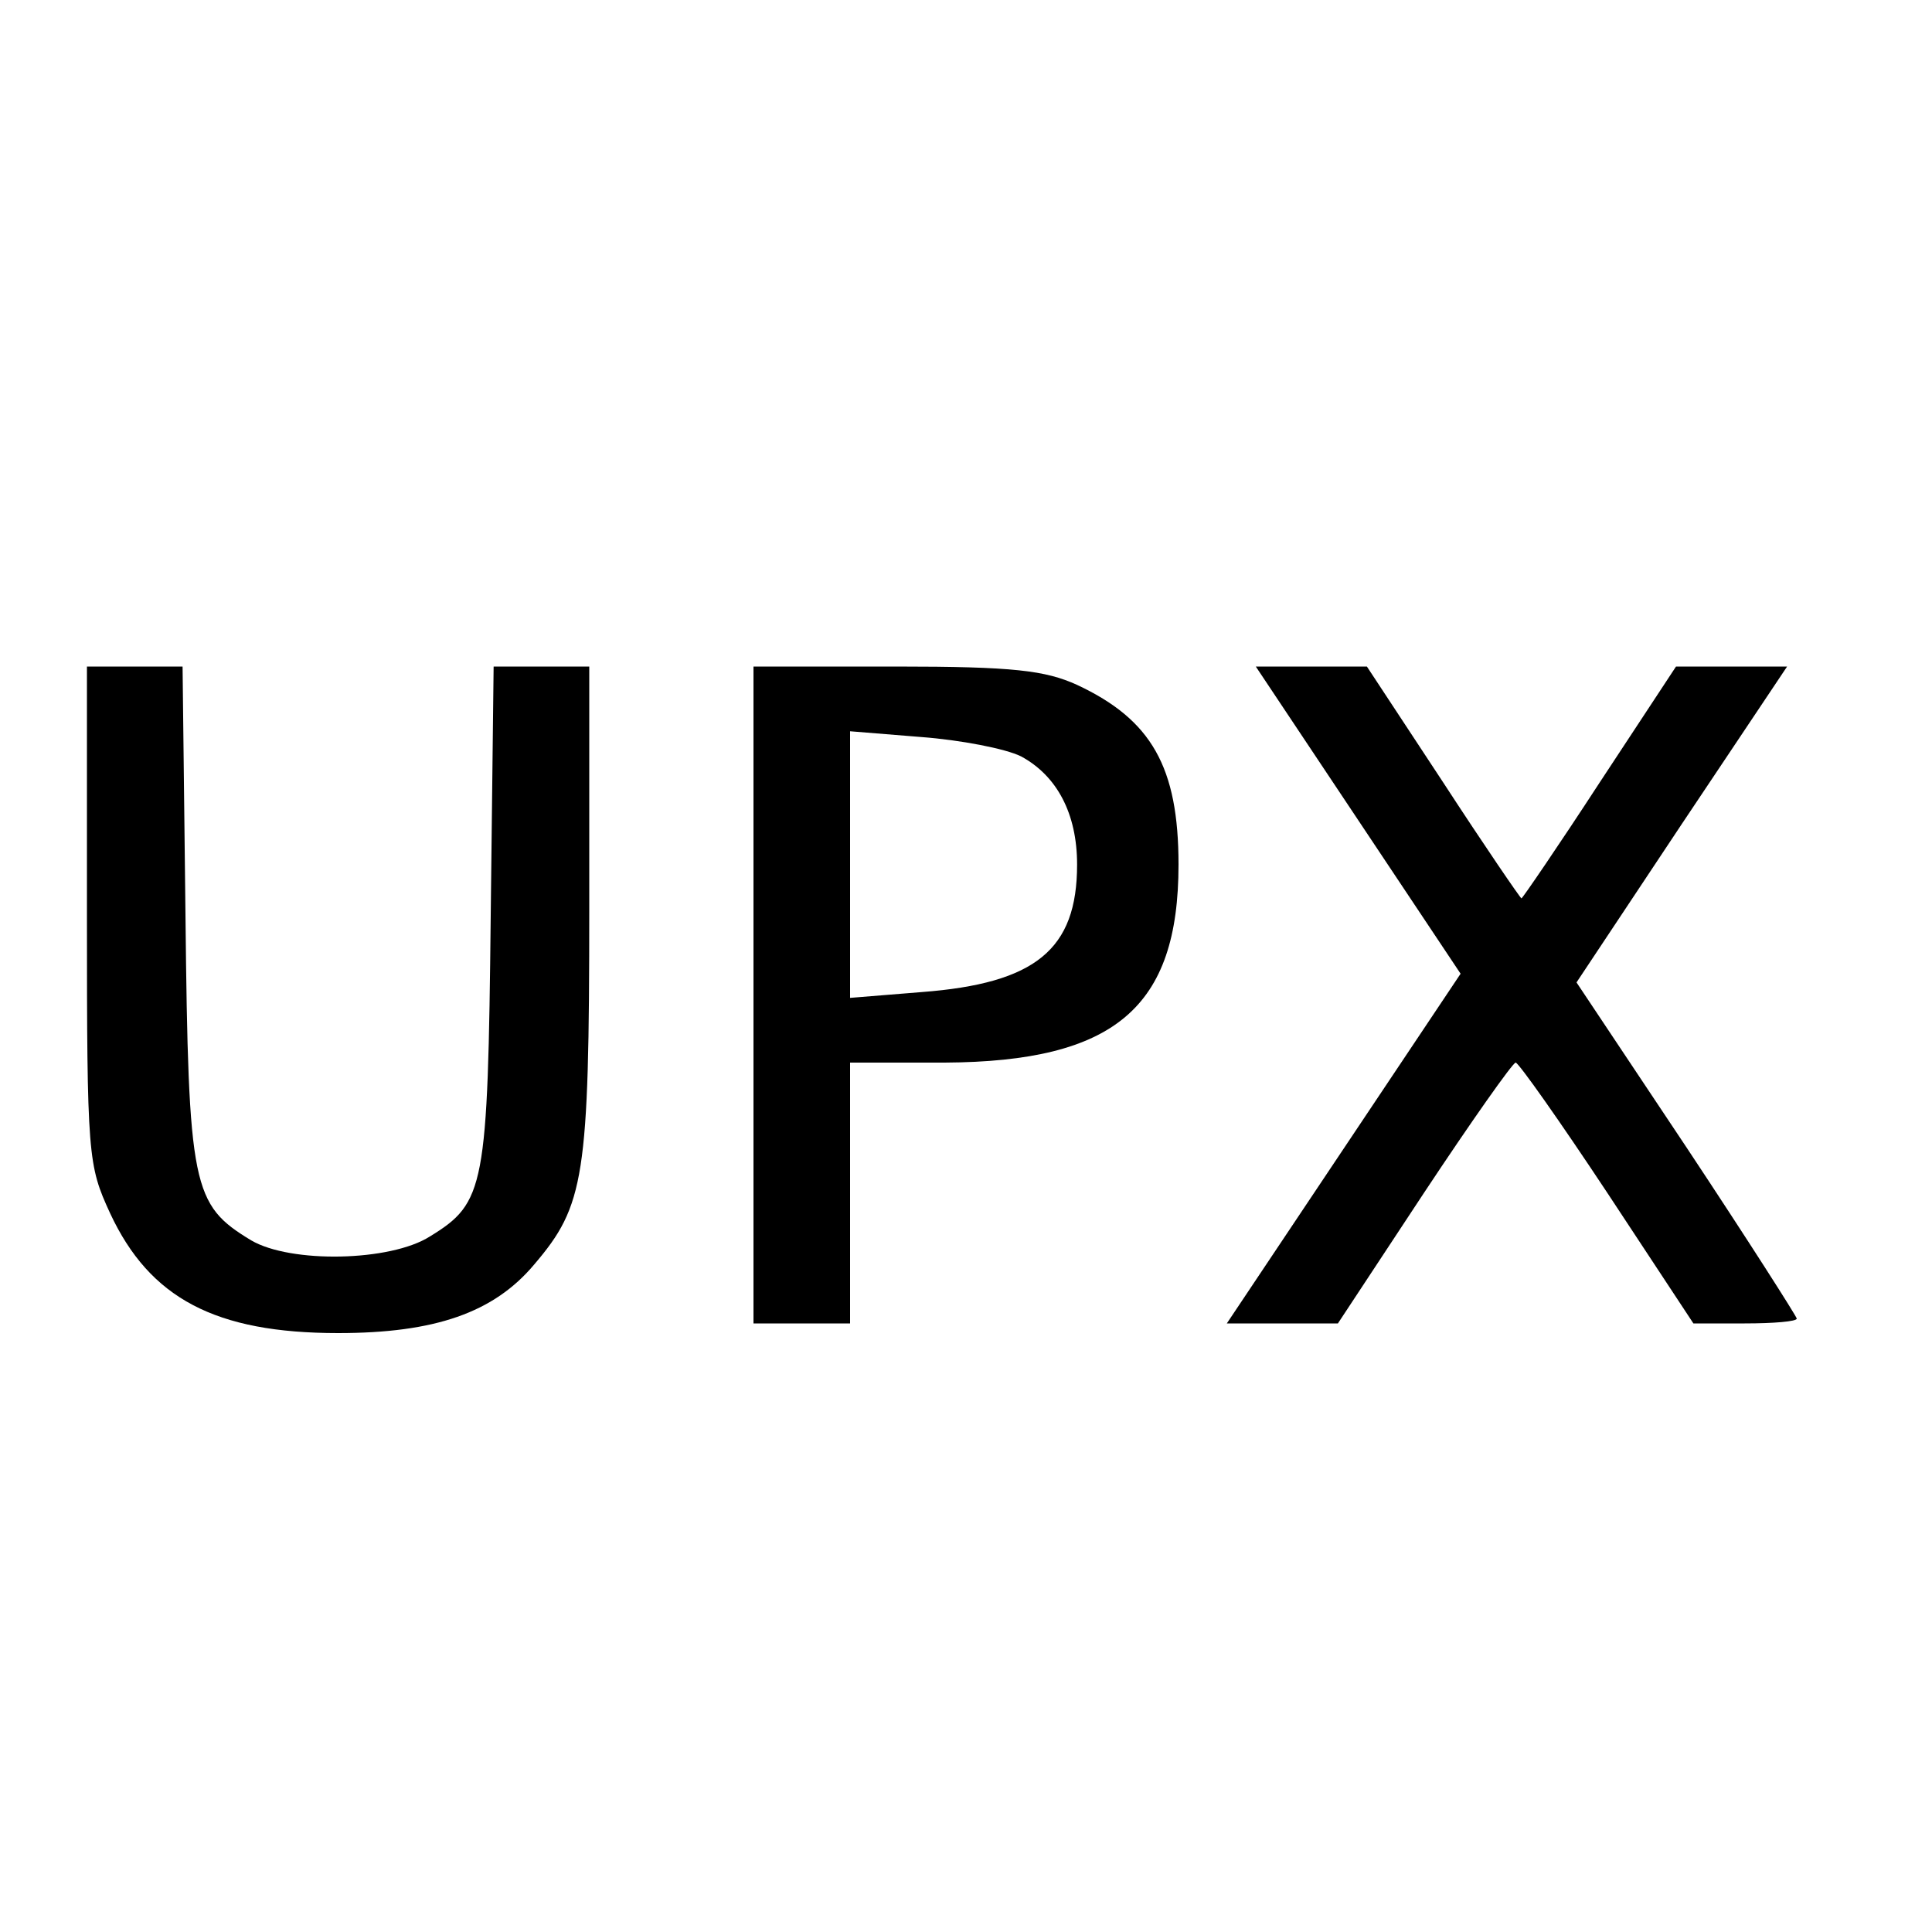
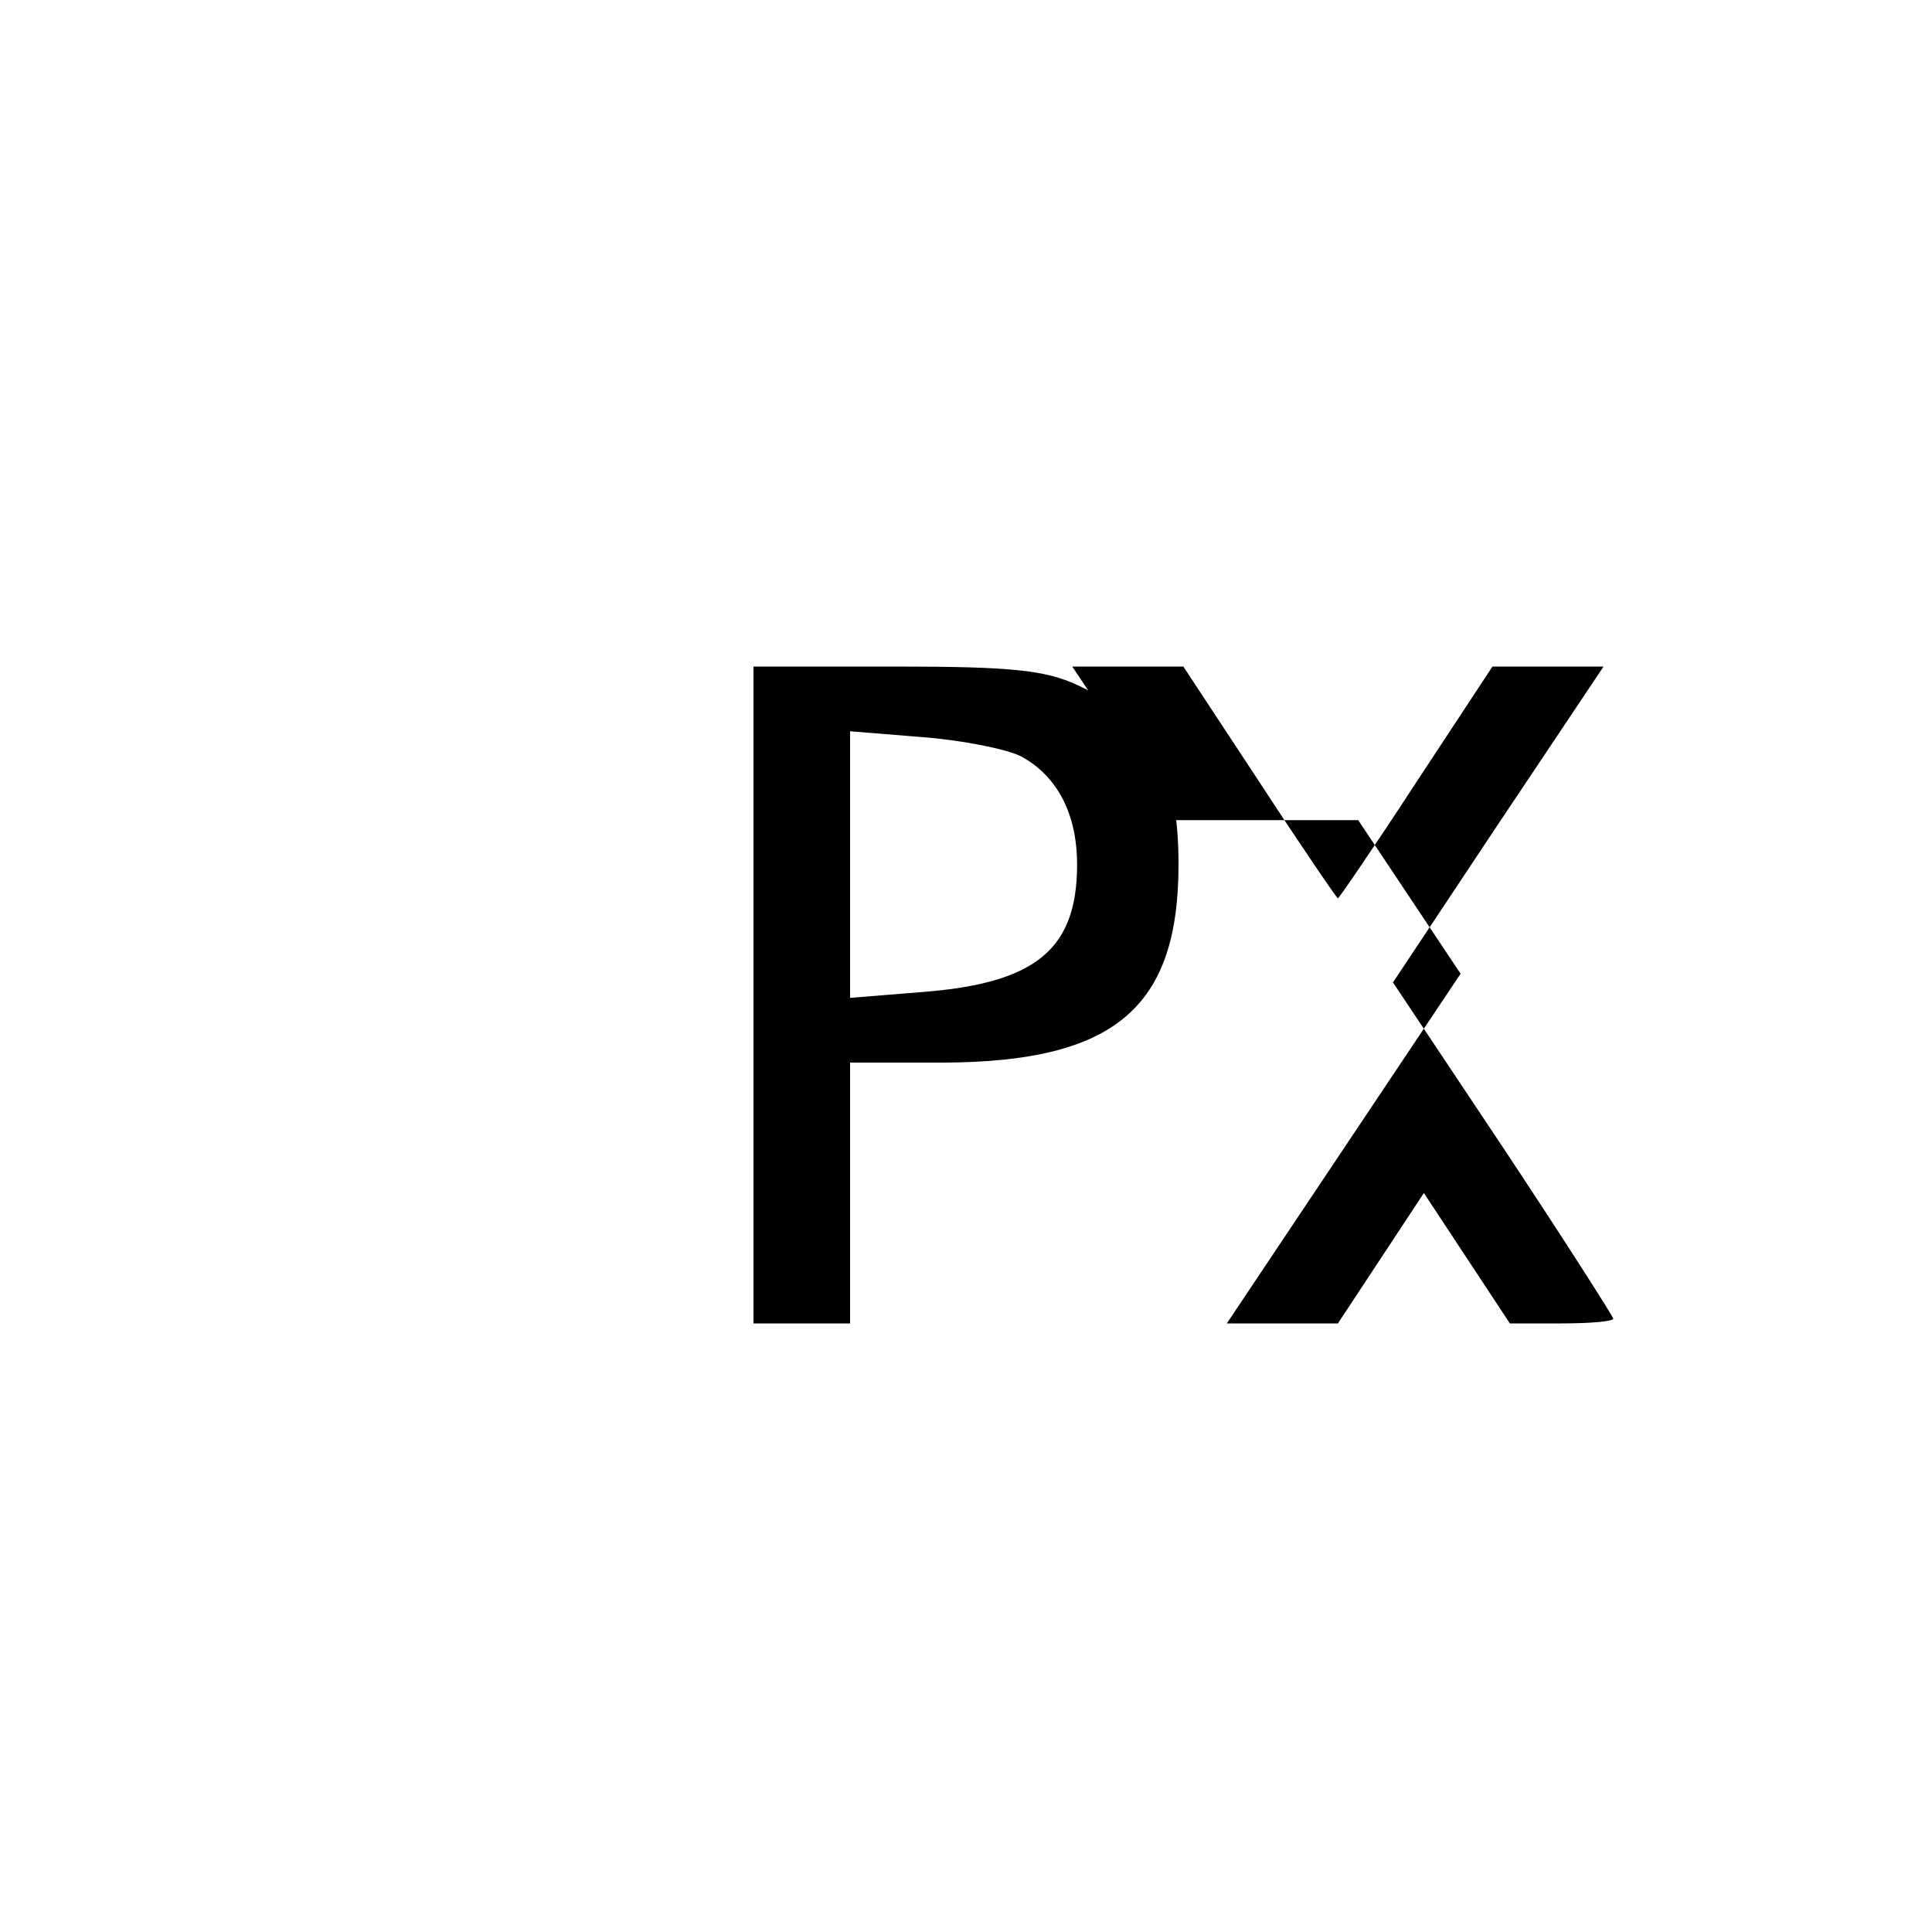
<svg xmlns="http://www.w3.org/2000/svg" version="1.0" width="200pt" height="200pt" viewBox="0 0 200 200" preserveAspectRatio="xMidYMid meet">
  <g transform="translate(0,200) scale(0.1,-0.1)" fill="#000000" stroke="none">
-     <path d="M90 1053 c0 -251 1 -259 24 -309 41 -88 109 -124 236 -124 100 0 161 21 203 71 52 61 57 90 57 368 l0 251 -49 0 -50 0 -3 -257 c-3 -283 -6 -298 -63 -333 -41 -26 -144 -28 -185 -4 -61 37 -65 54 -68 337 l-3 257 -50 0 -49 0 0 -257z" />
    <path d="M780 970 l0 -340 50 0 50 0 0 135 0 135 98 0 c176 1 242 57 242 205 0 101 -28 150 -105 186 -33 15 -66 19 -187 19 l-148 0 0 -340z m277 247 c37 -20 58 -59 58 -112 0 -88 -43 -123 -161 -132 l-74 -6 0 138 0 138 74 -6 c40 -3 87 -12 103 -20z" />
-     <path d="M1406 1151 l106 -159 -121 -181 -121 -181 57 0 58 0 89 135 c49 74 92 135 95 135 3 0 46 -61 95 -135 l89 -135 53 0 c30 0 54 2 54 5 0 2 -51 82 -114 177 l-114 171 109 164 109 163 -57 0 -58 0 -79 -120 c-43 -66 -80 -120 -81 -120 -1 0 -38 54 -81 120 l-79 120 -58 0 -57 0 106 -159z" />
+     <path d="M1406 1151 l106 -159 -121 -181 -121 -181 57 0 58 0 89 135 l89 -135 53 0 c30 0 54 2 54 5 0 2 -51 82 -114 177 l-114 171 109 164 109 163 -57 0 -58 0 -79 -120 c-43 -66 -80 -120 -81 -120 -1 0 -38 54 -81 120 l-79 120 -58 0 -57 0 106 -159z" />
  </g>
</svg>